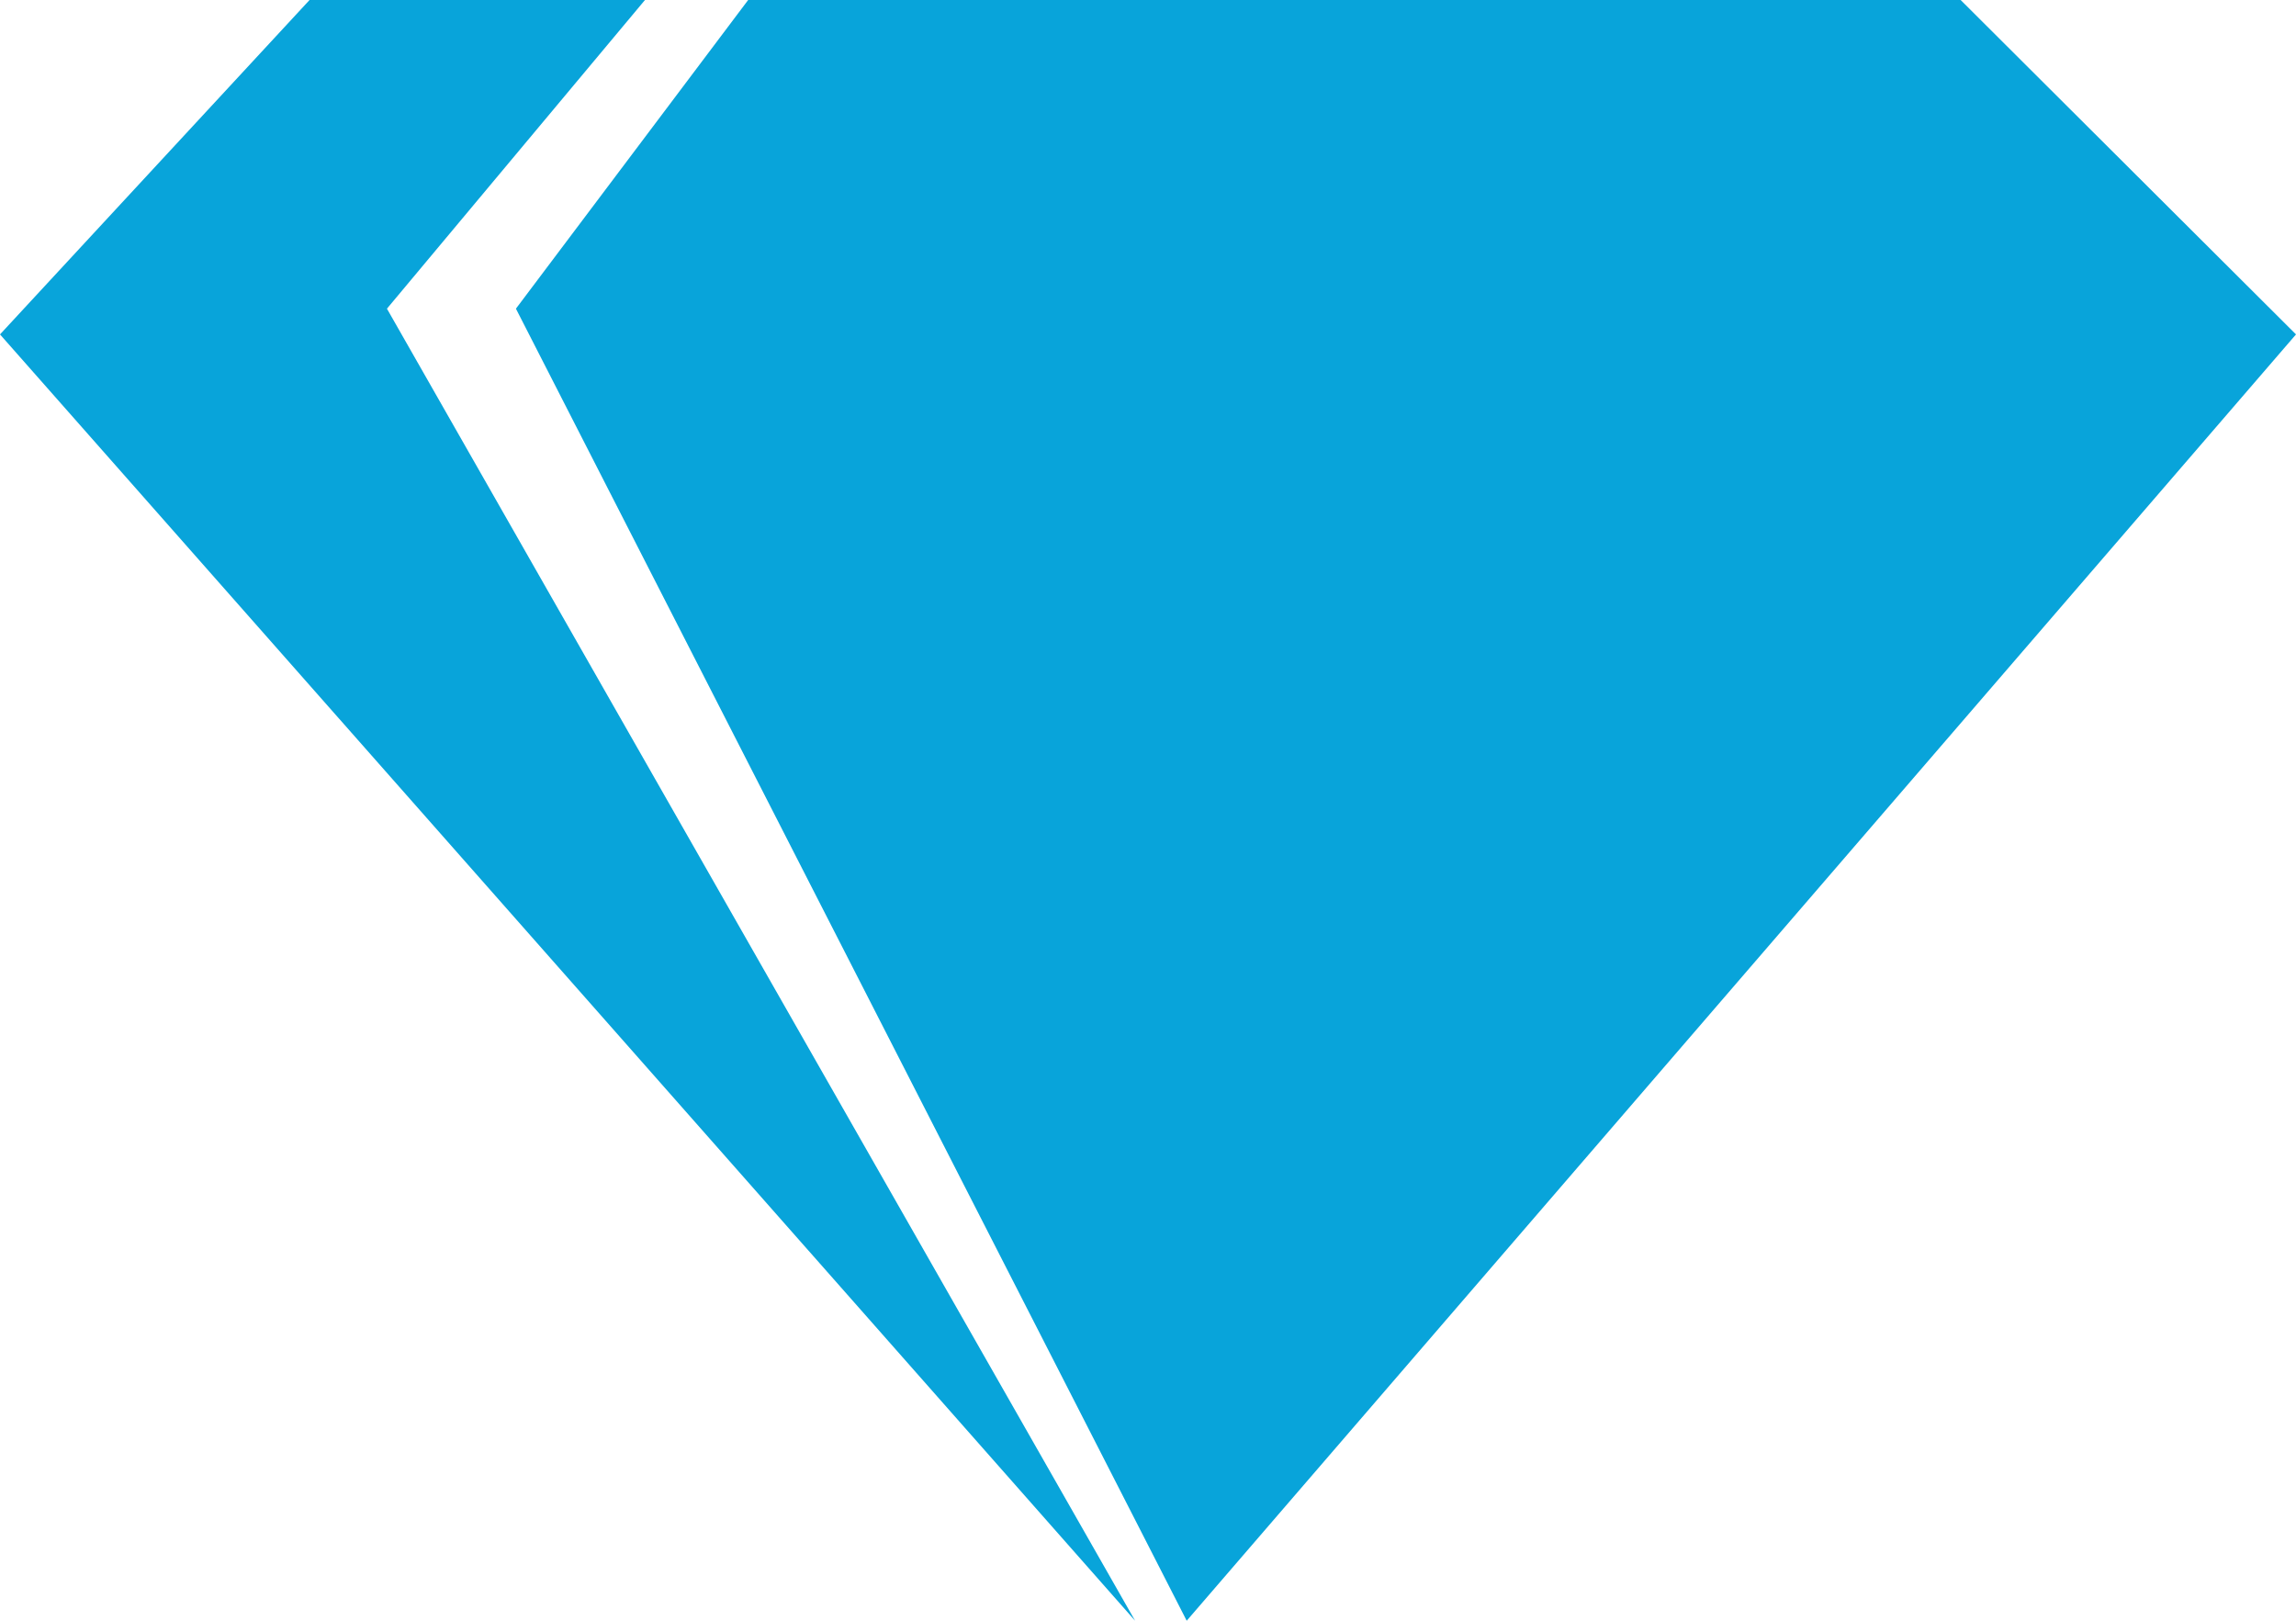
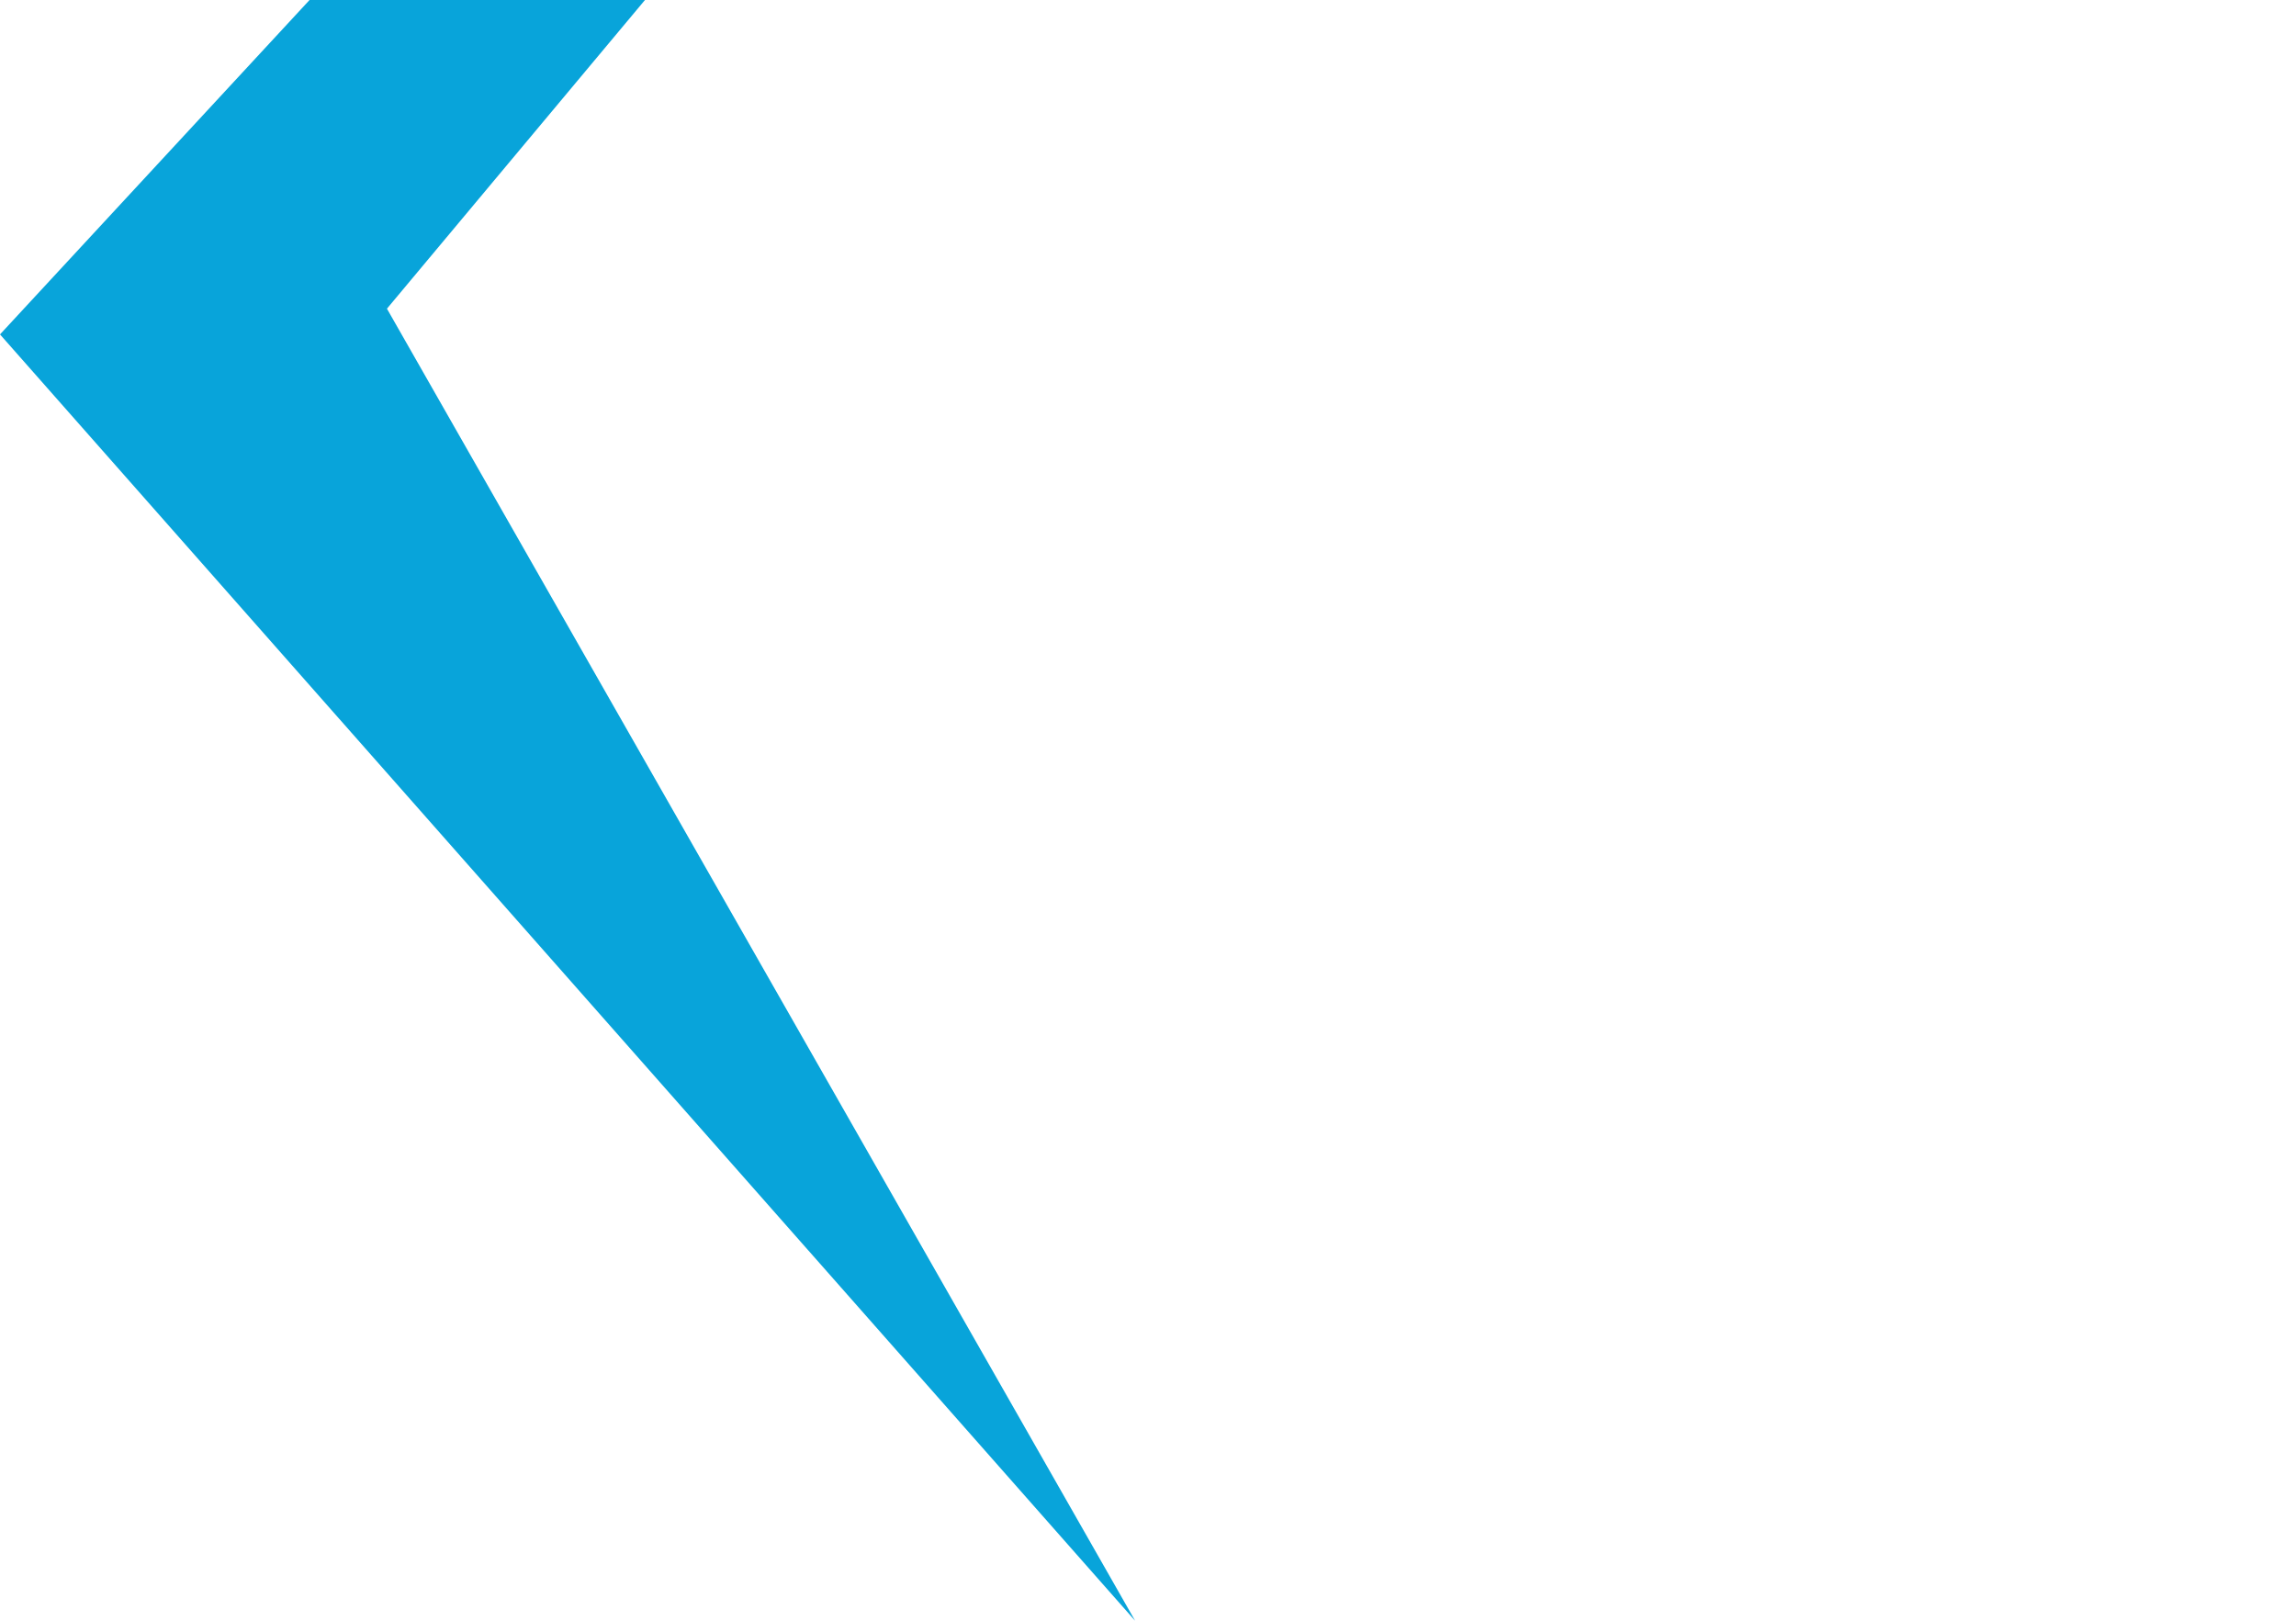
<svg xmlns="http://www.w3.org/2000/svg" width="34" height="24" viewBox="0 0 34 24" fill="none">
  <path d="M9.551 0H4.584L0 4.952L16.809 24L5.73 4.571L9.551 0Z" fill="#08A4DA" />
-   <path d="M29.034 0H11.079L7.64 4.571L17.573 24L34 4.952L29.034 0Z" fill="#08A4DA" />
</svg>